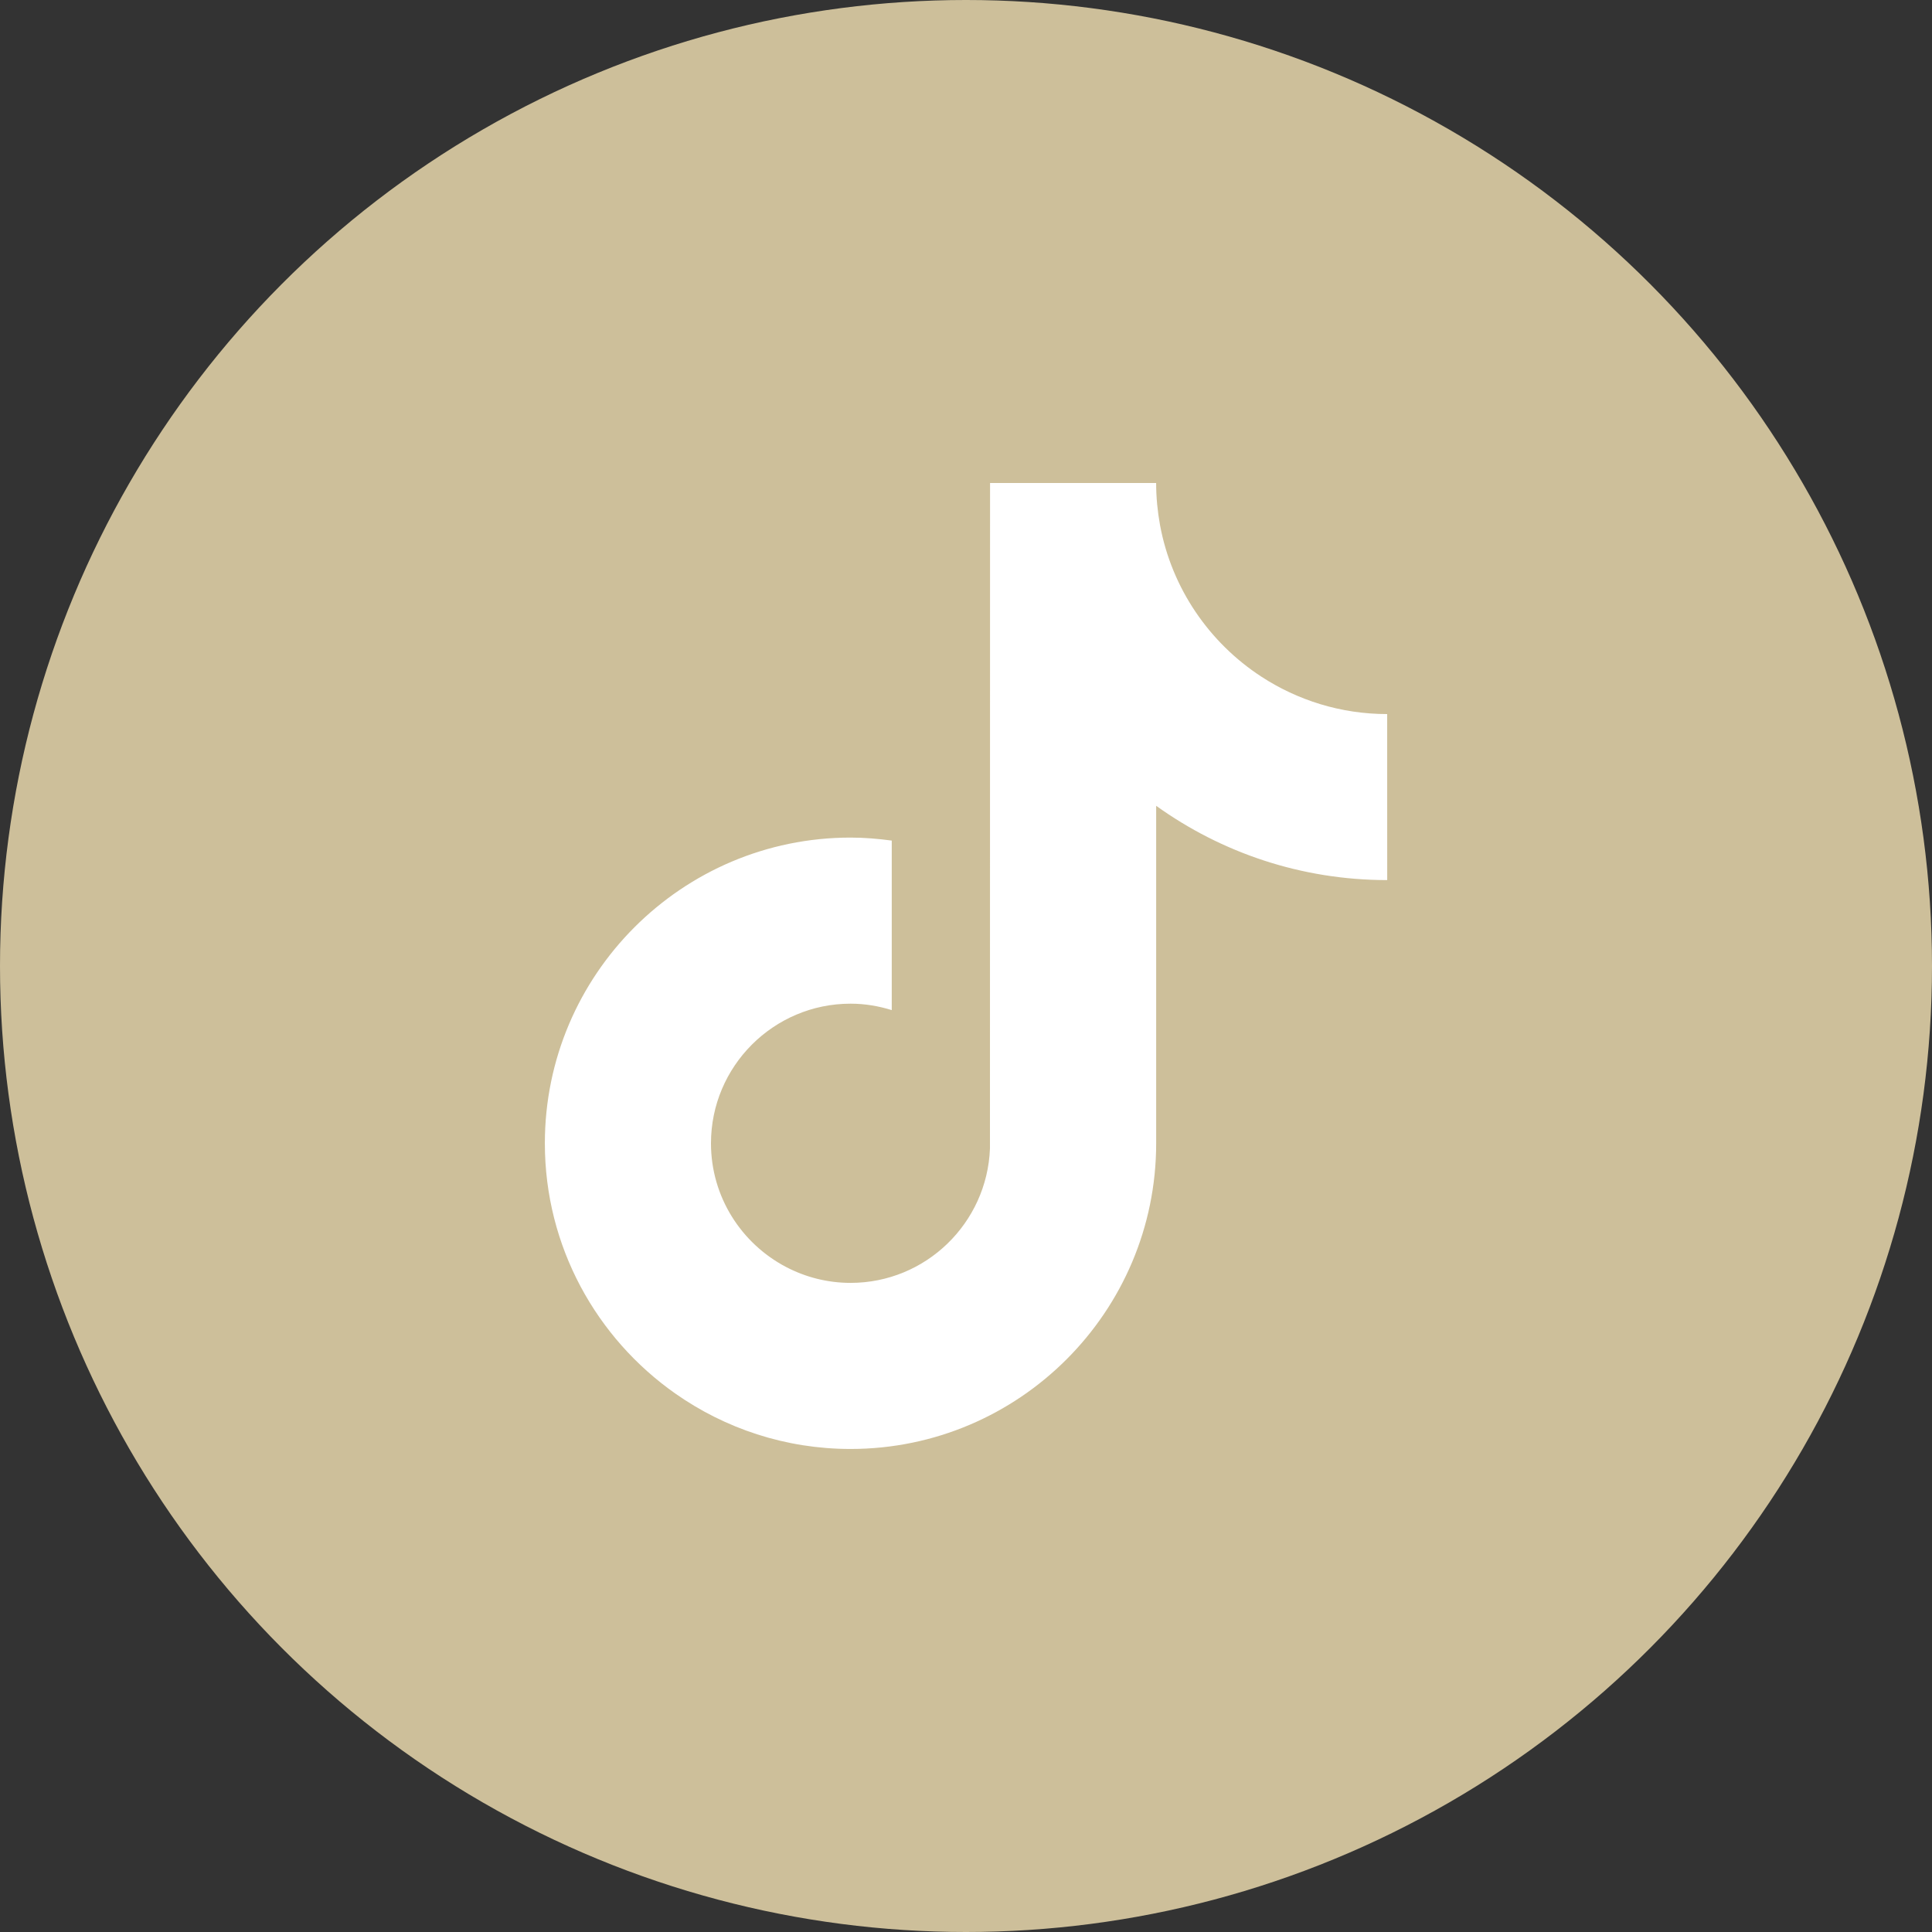
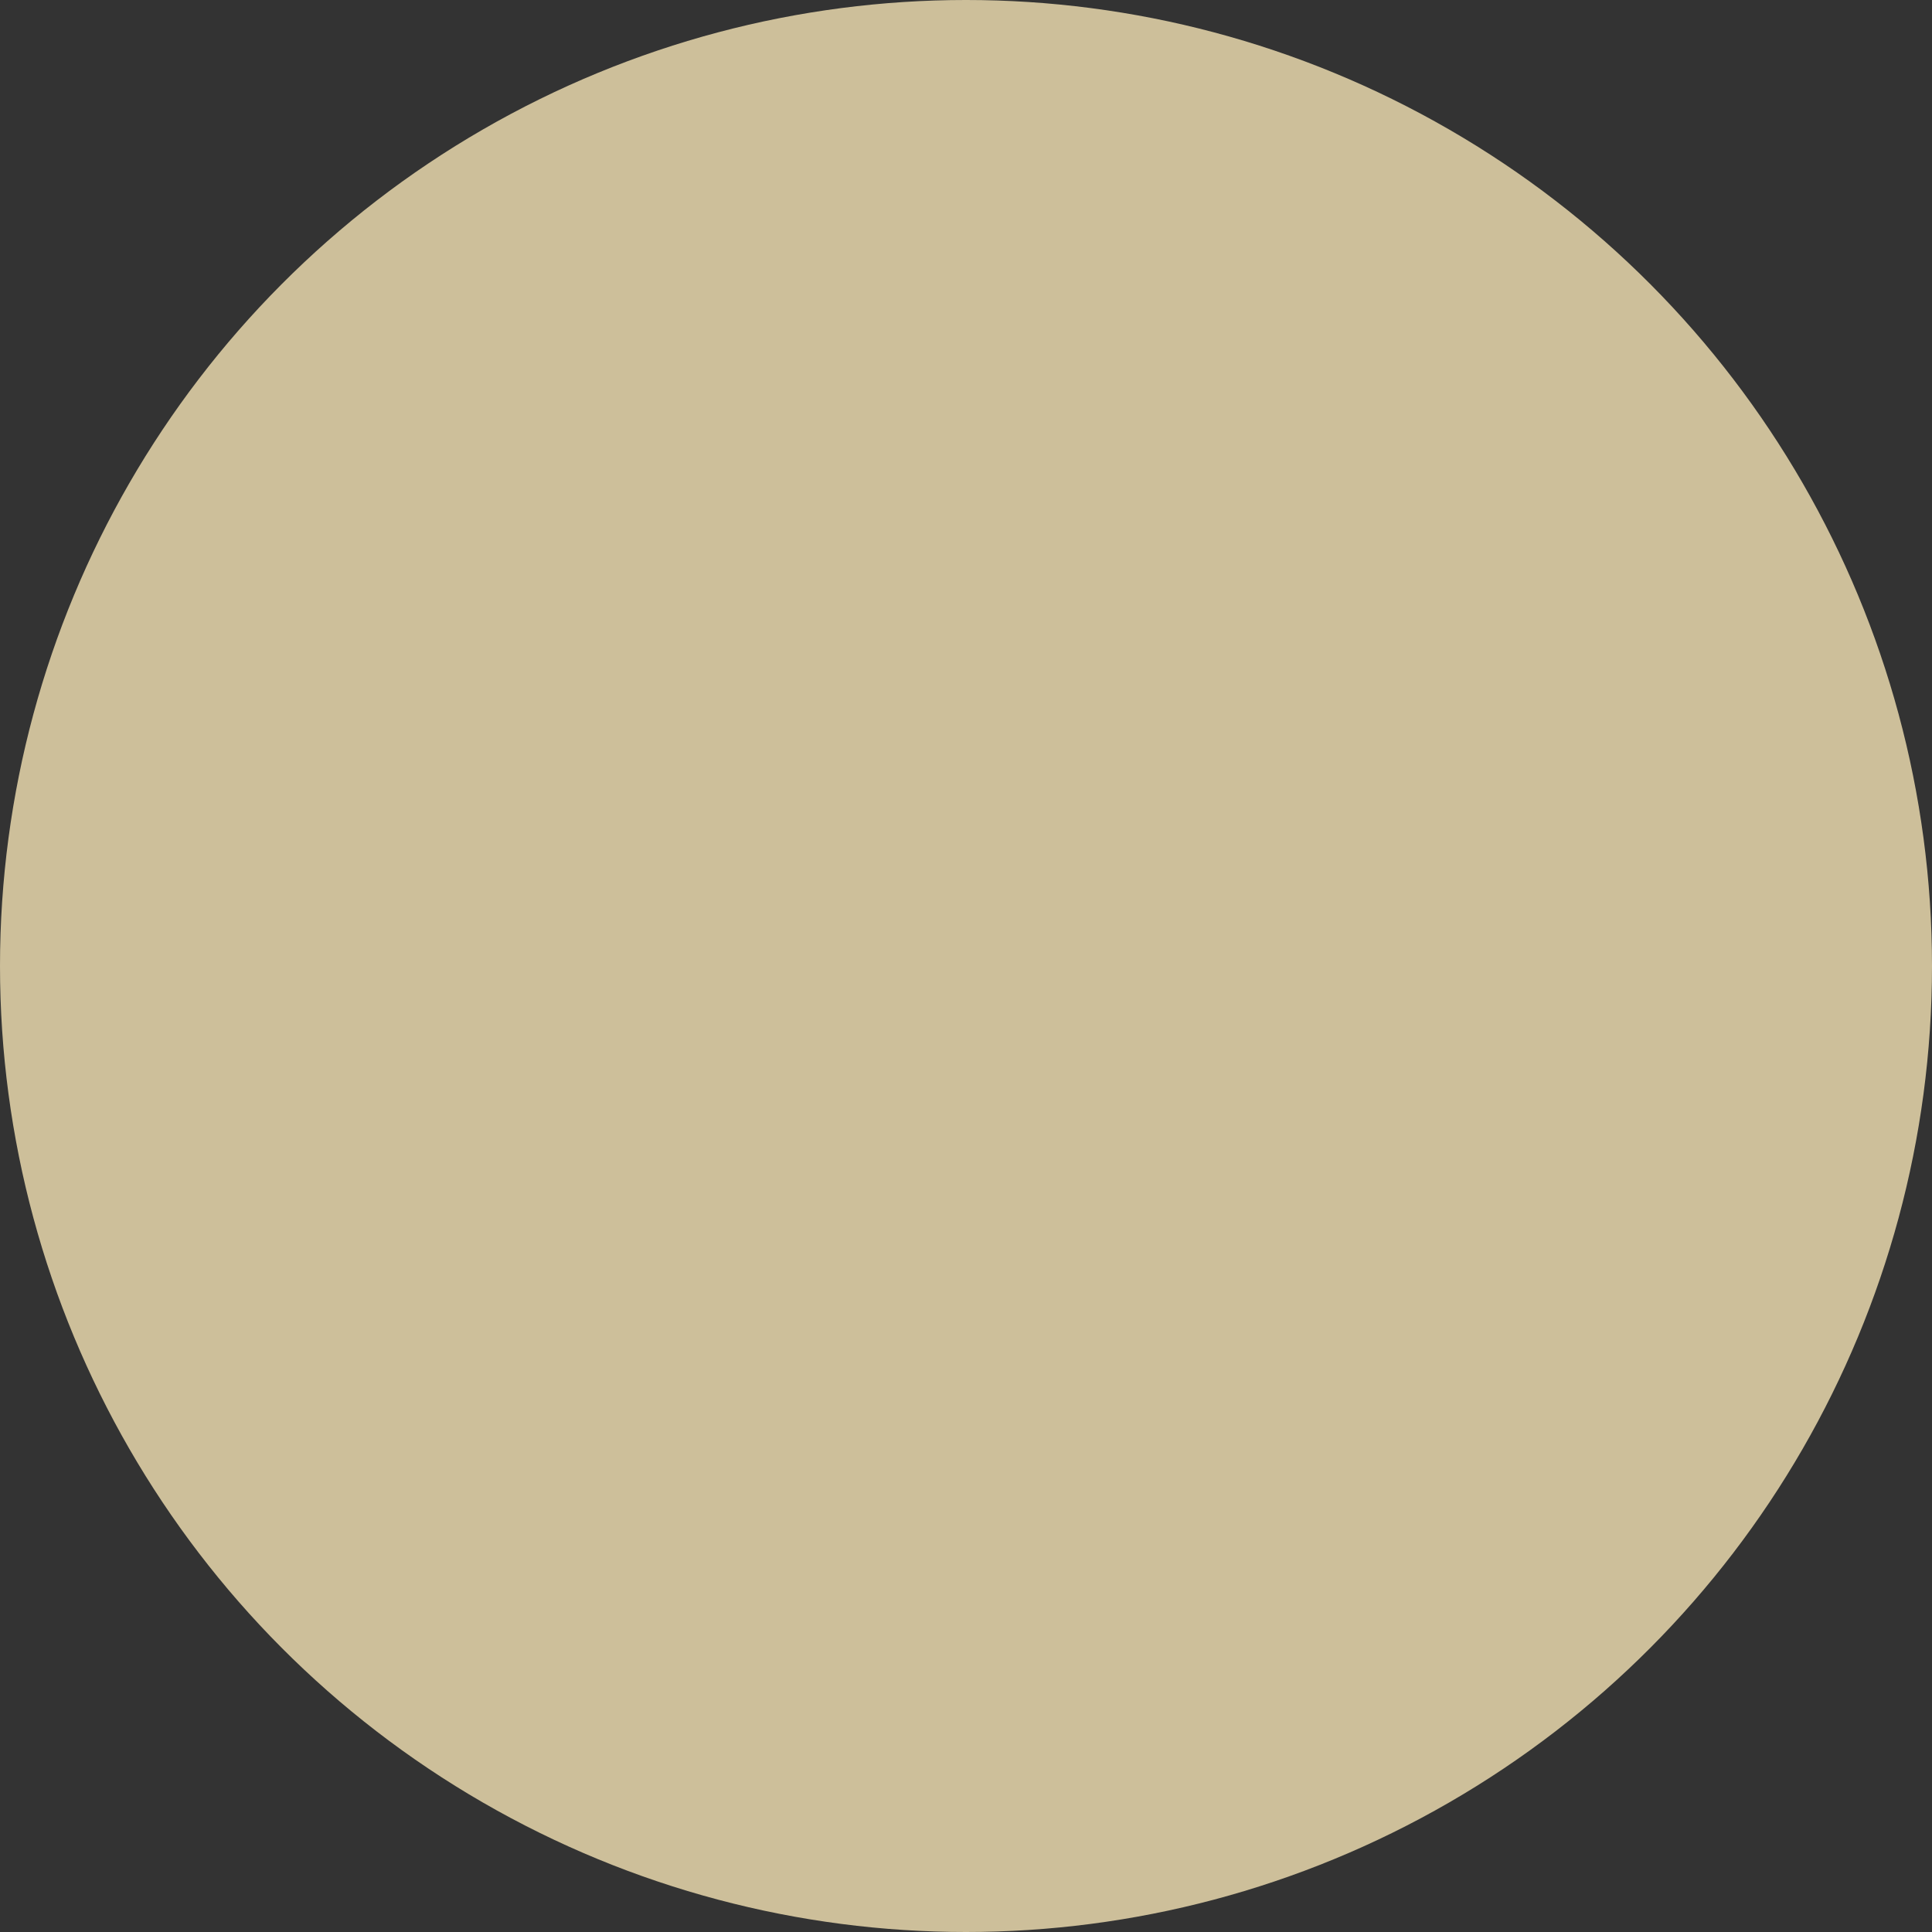
<svg xmlns="http://www.w3.org/2000/svg" width="60" height="60" viewBox="0 0 60 60" fill="none">
  <rect x="0" y="0" width="60" height="60" fill="#333333" stroke="none" />
  <circle cx="30" cy="30" r="30" fill="#CDBF9A" />
-   <path d="M43.081 27.332C40.407 27.332 37.929 26.477 35.906 25.025V35.506C35.906 40.741 31.648 44.999 26.414 44.999C24.391 44.999 22.515 44.361 20.974 43.279C18.526 41.56 16.921 38.718 16.921 35.506C16.921 30.271 21.18 26.012 26.415 26.012C26.85 26.012 27.275 26.049 27.694 26.105V27.326V31.37C27.289 31.244 26.861 31.17 26.415 31.17C24.025 31.17 22.08 33.115 22.08 35.506C22.08 37.171 23.025 38.617 24.405 39.344C25.006 39.66 25.69 39.841 26.416 39.841C28.751 39.841 30.656 37.984 30.744 35.669L30.747 15H35.905C35.905 15.447 35.949 15.884 36.026 16.309C36.39 18.274 37.556 19.96 39.172 21.014C40.297 21.747 41.64 22.176 43.08 22.176L43.081 27.332Z" fill="white" />
</svg>